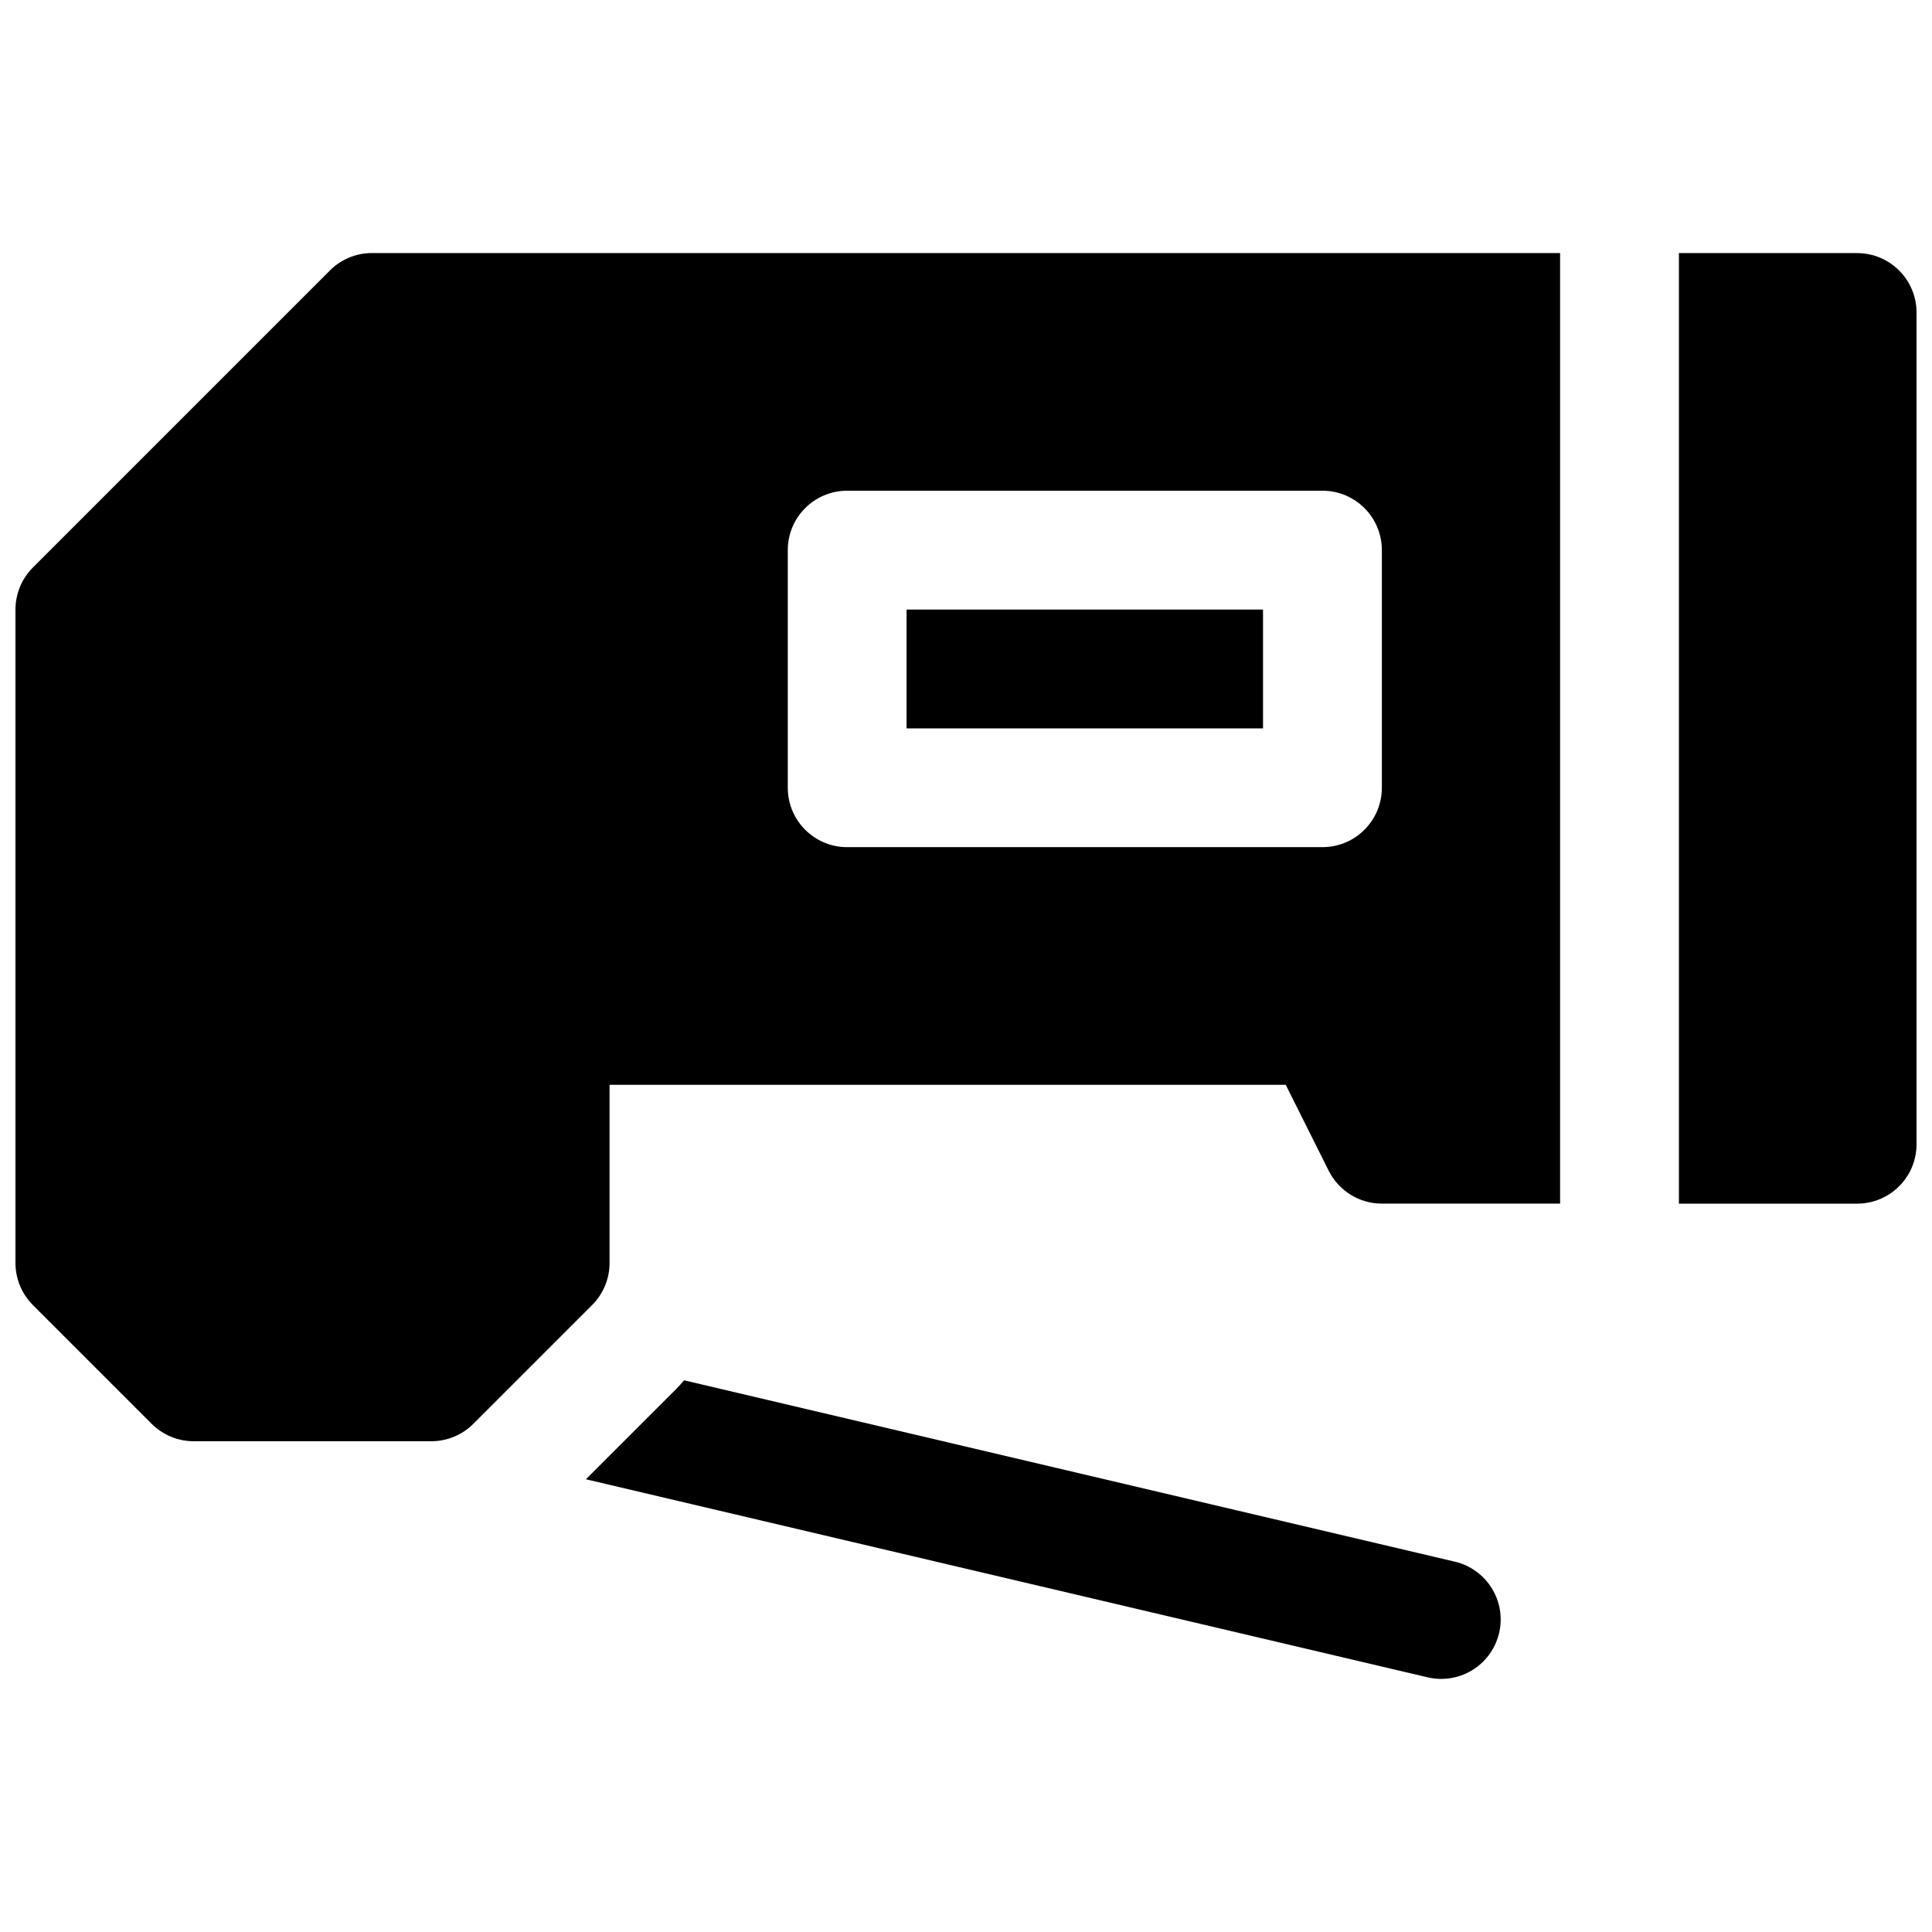
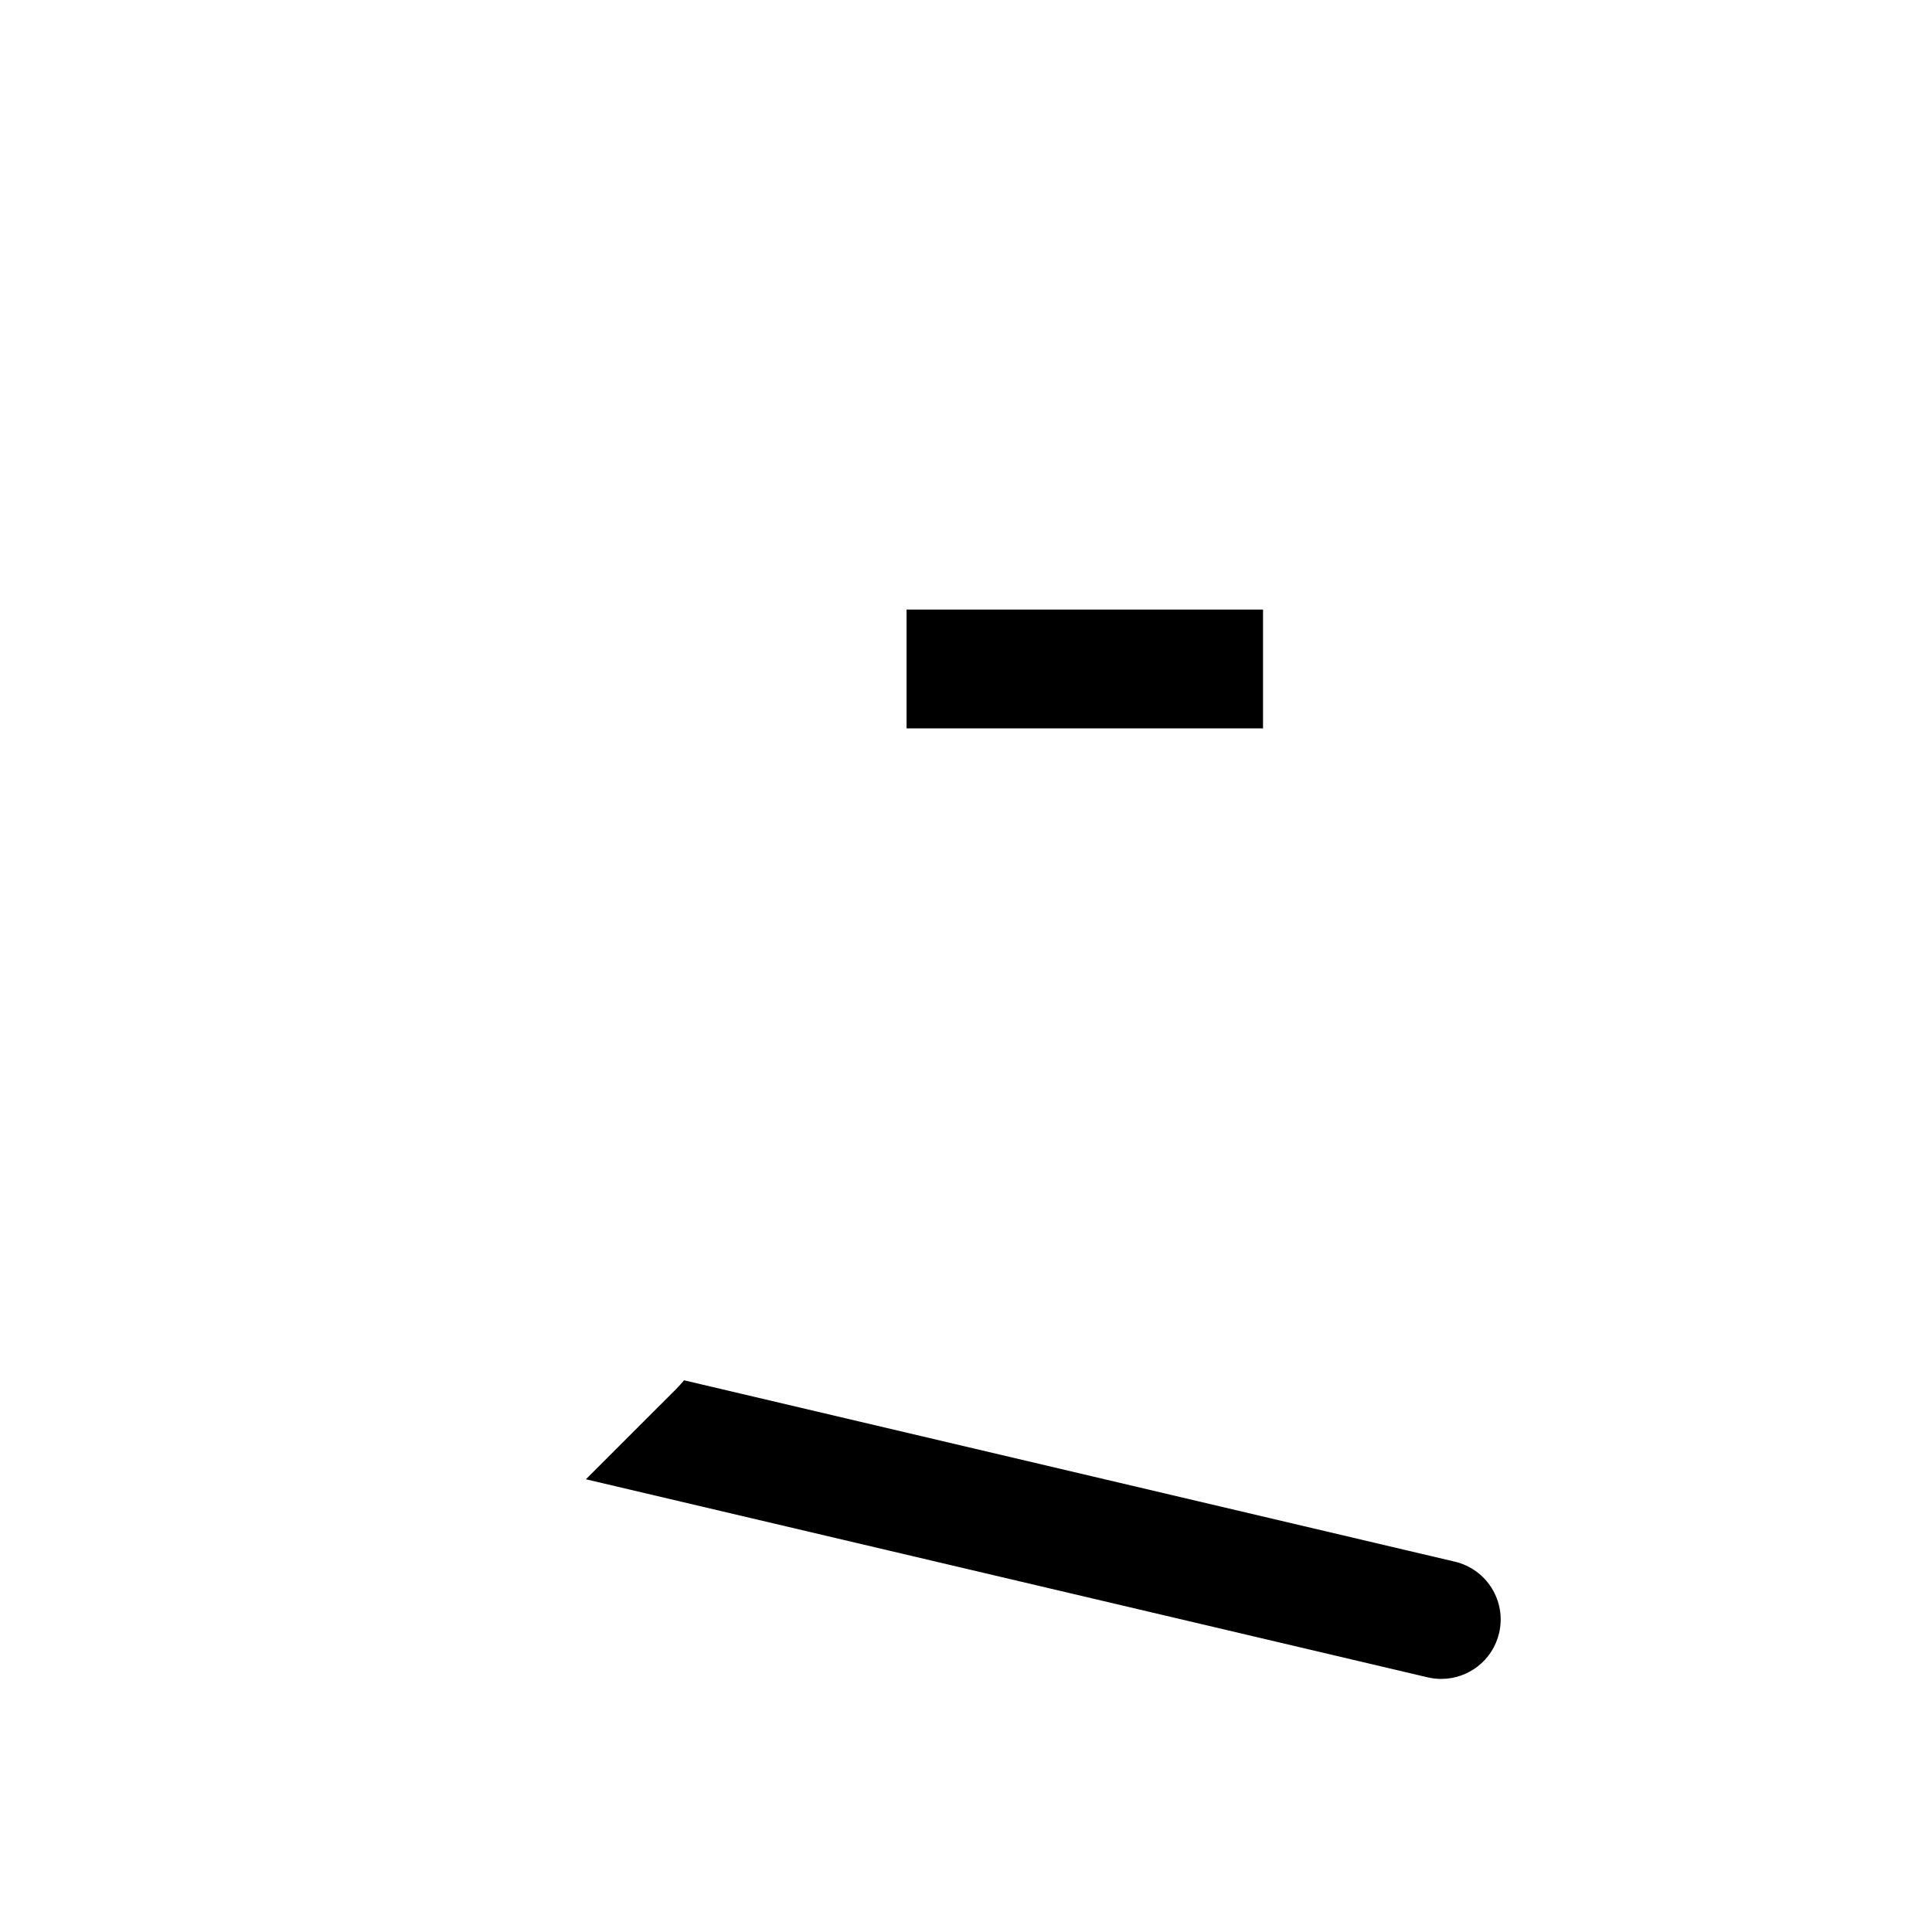
<svg xmlns="http://www.w3.org/2000/svg" width="800px" height="800px" version="1.1" viewBox="144 144 512 512">
  <defs>
    <clipPath id="b">
-       <path d="m148.09 211h409.91v315h-409.91z" />
-     </clipPath>
+       </clipPath>
    <clipPath id="a">
-       <path d="m588 211h63.902v252h-63.902z" />
-     </clipPath>
+       </clipPath>
  </defs>
  <g clip-path="url(#b)">
    <path d="m231.43 215.68-78.719 78.719c-2.953 2.953-4.613 6.961-4.613 11.133v173.18c0 4.172 1.66 8.18 4.613 11.133l31.488 31.488c2.953 2.949 6.957 4.609 11.129 4.609h62.977c4.172 0 8.18-1.66 11.133-4.613l31.488-31.488c2.953-2.949 4.613-6.957 4.613-11.129v-47.23h179.2l11.391 22.789c2.668 5.328 8.121 8.699 14.082 8.699h47.23v-251.91h-314.88c-4.172 0-8.18 1.66-11.133 4.613zm121.34 74.105c0-8.691 7.055-15.742 15.742-15.742h125.95c8.691 0 15.742 7.055 15.742 15.742v62.977c0 8.691-7.055 15.742-15.742 15.742l-125.95 0.004c-8.691 0-15.742-7.055-15.742-15.742z" />
  </g>
  <path d="m384.25 305.54h94.465v31.488h-94.465z" />
  <g clip-path="url(#a)">
    <path d="m636.16 211.07h-47.23v251.91h47.23c8.691 0 15.742-7.055 15.742-15.742v-220.42c0-8.688-7.051-15.742-15.742-15.742z" />
  </g>
  <path d="m529.55 557.86-204.26-48.066c-0.684 0.789-1.363 1.574-2.109 2.32l-23.914 23.906 223.07 52.492c1.219 0.285 2.43 0.418 3.625 0.418 7.141 0 13.602-4.887 15.312-12.137 1.992-8.465-3.258-16.934-11.723-18.934z" />
</svg>